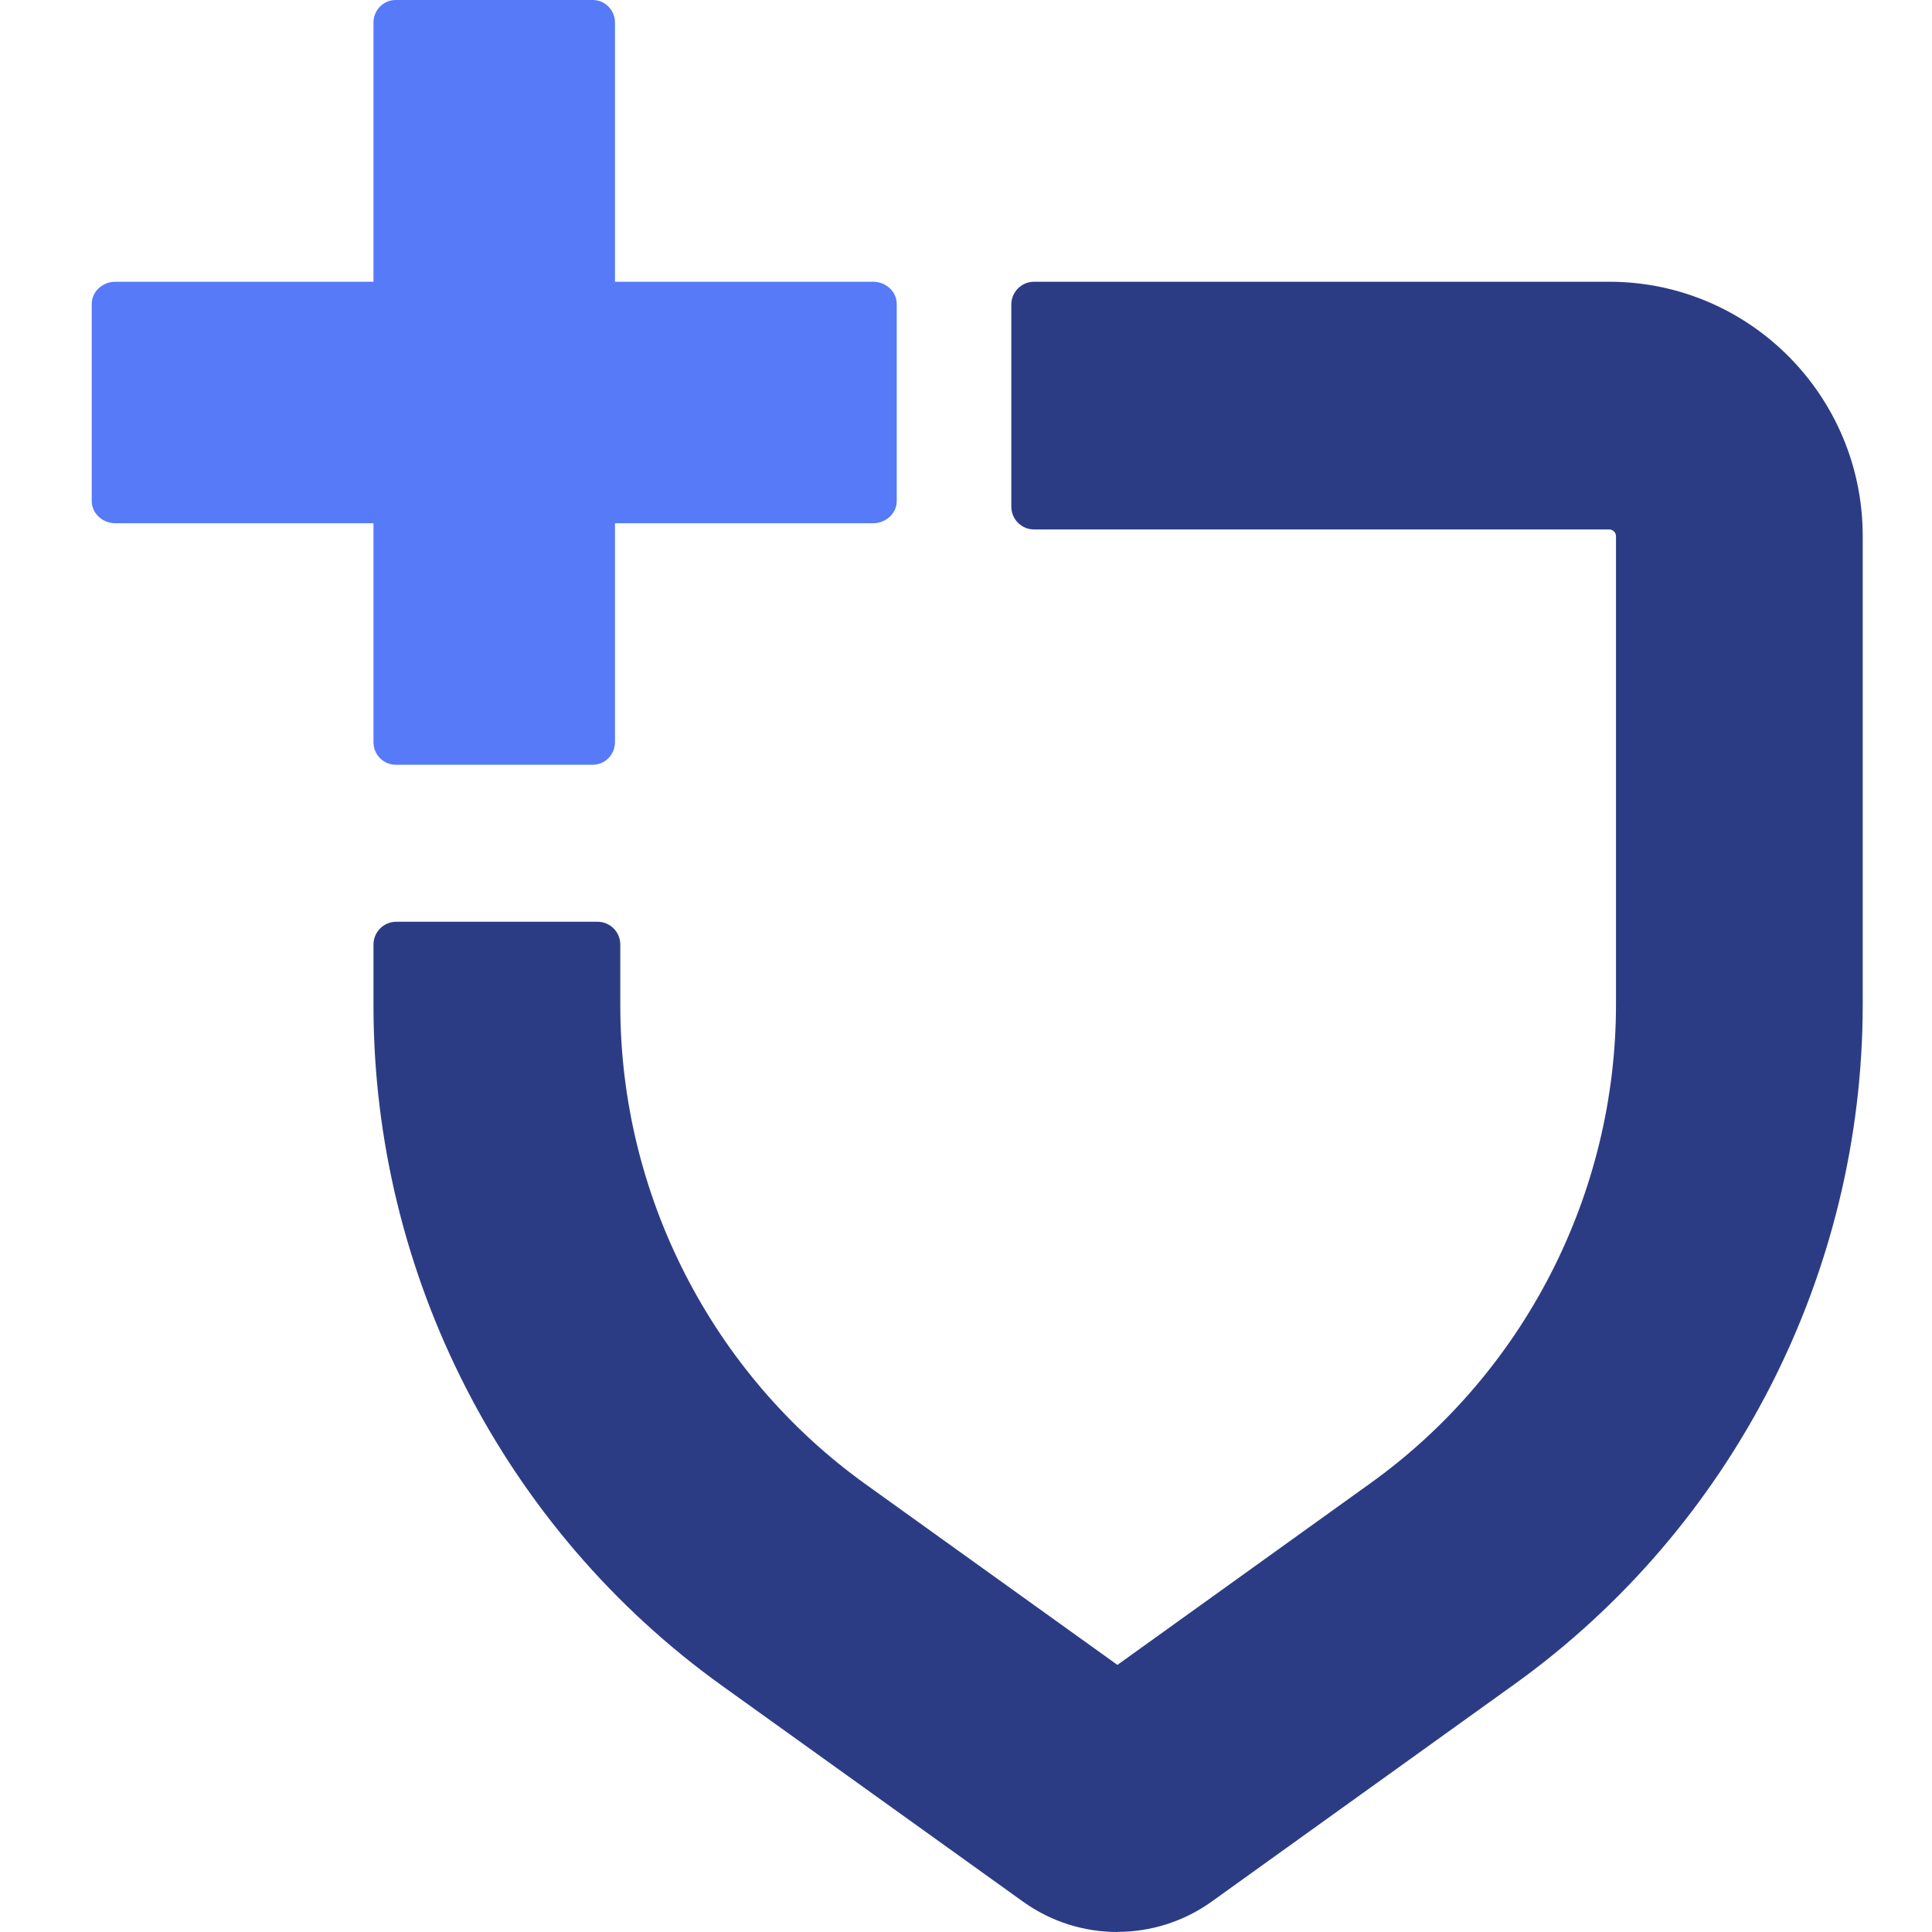
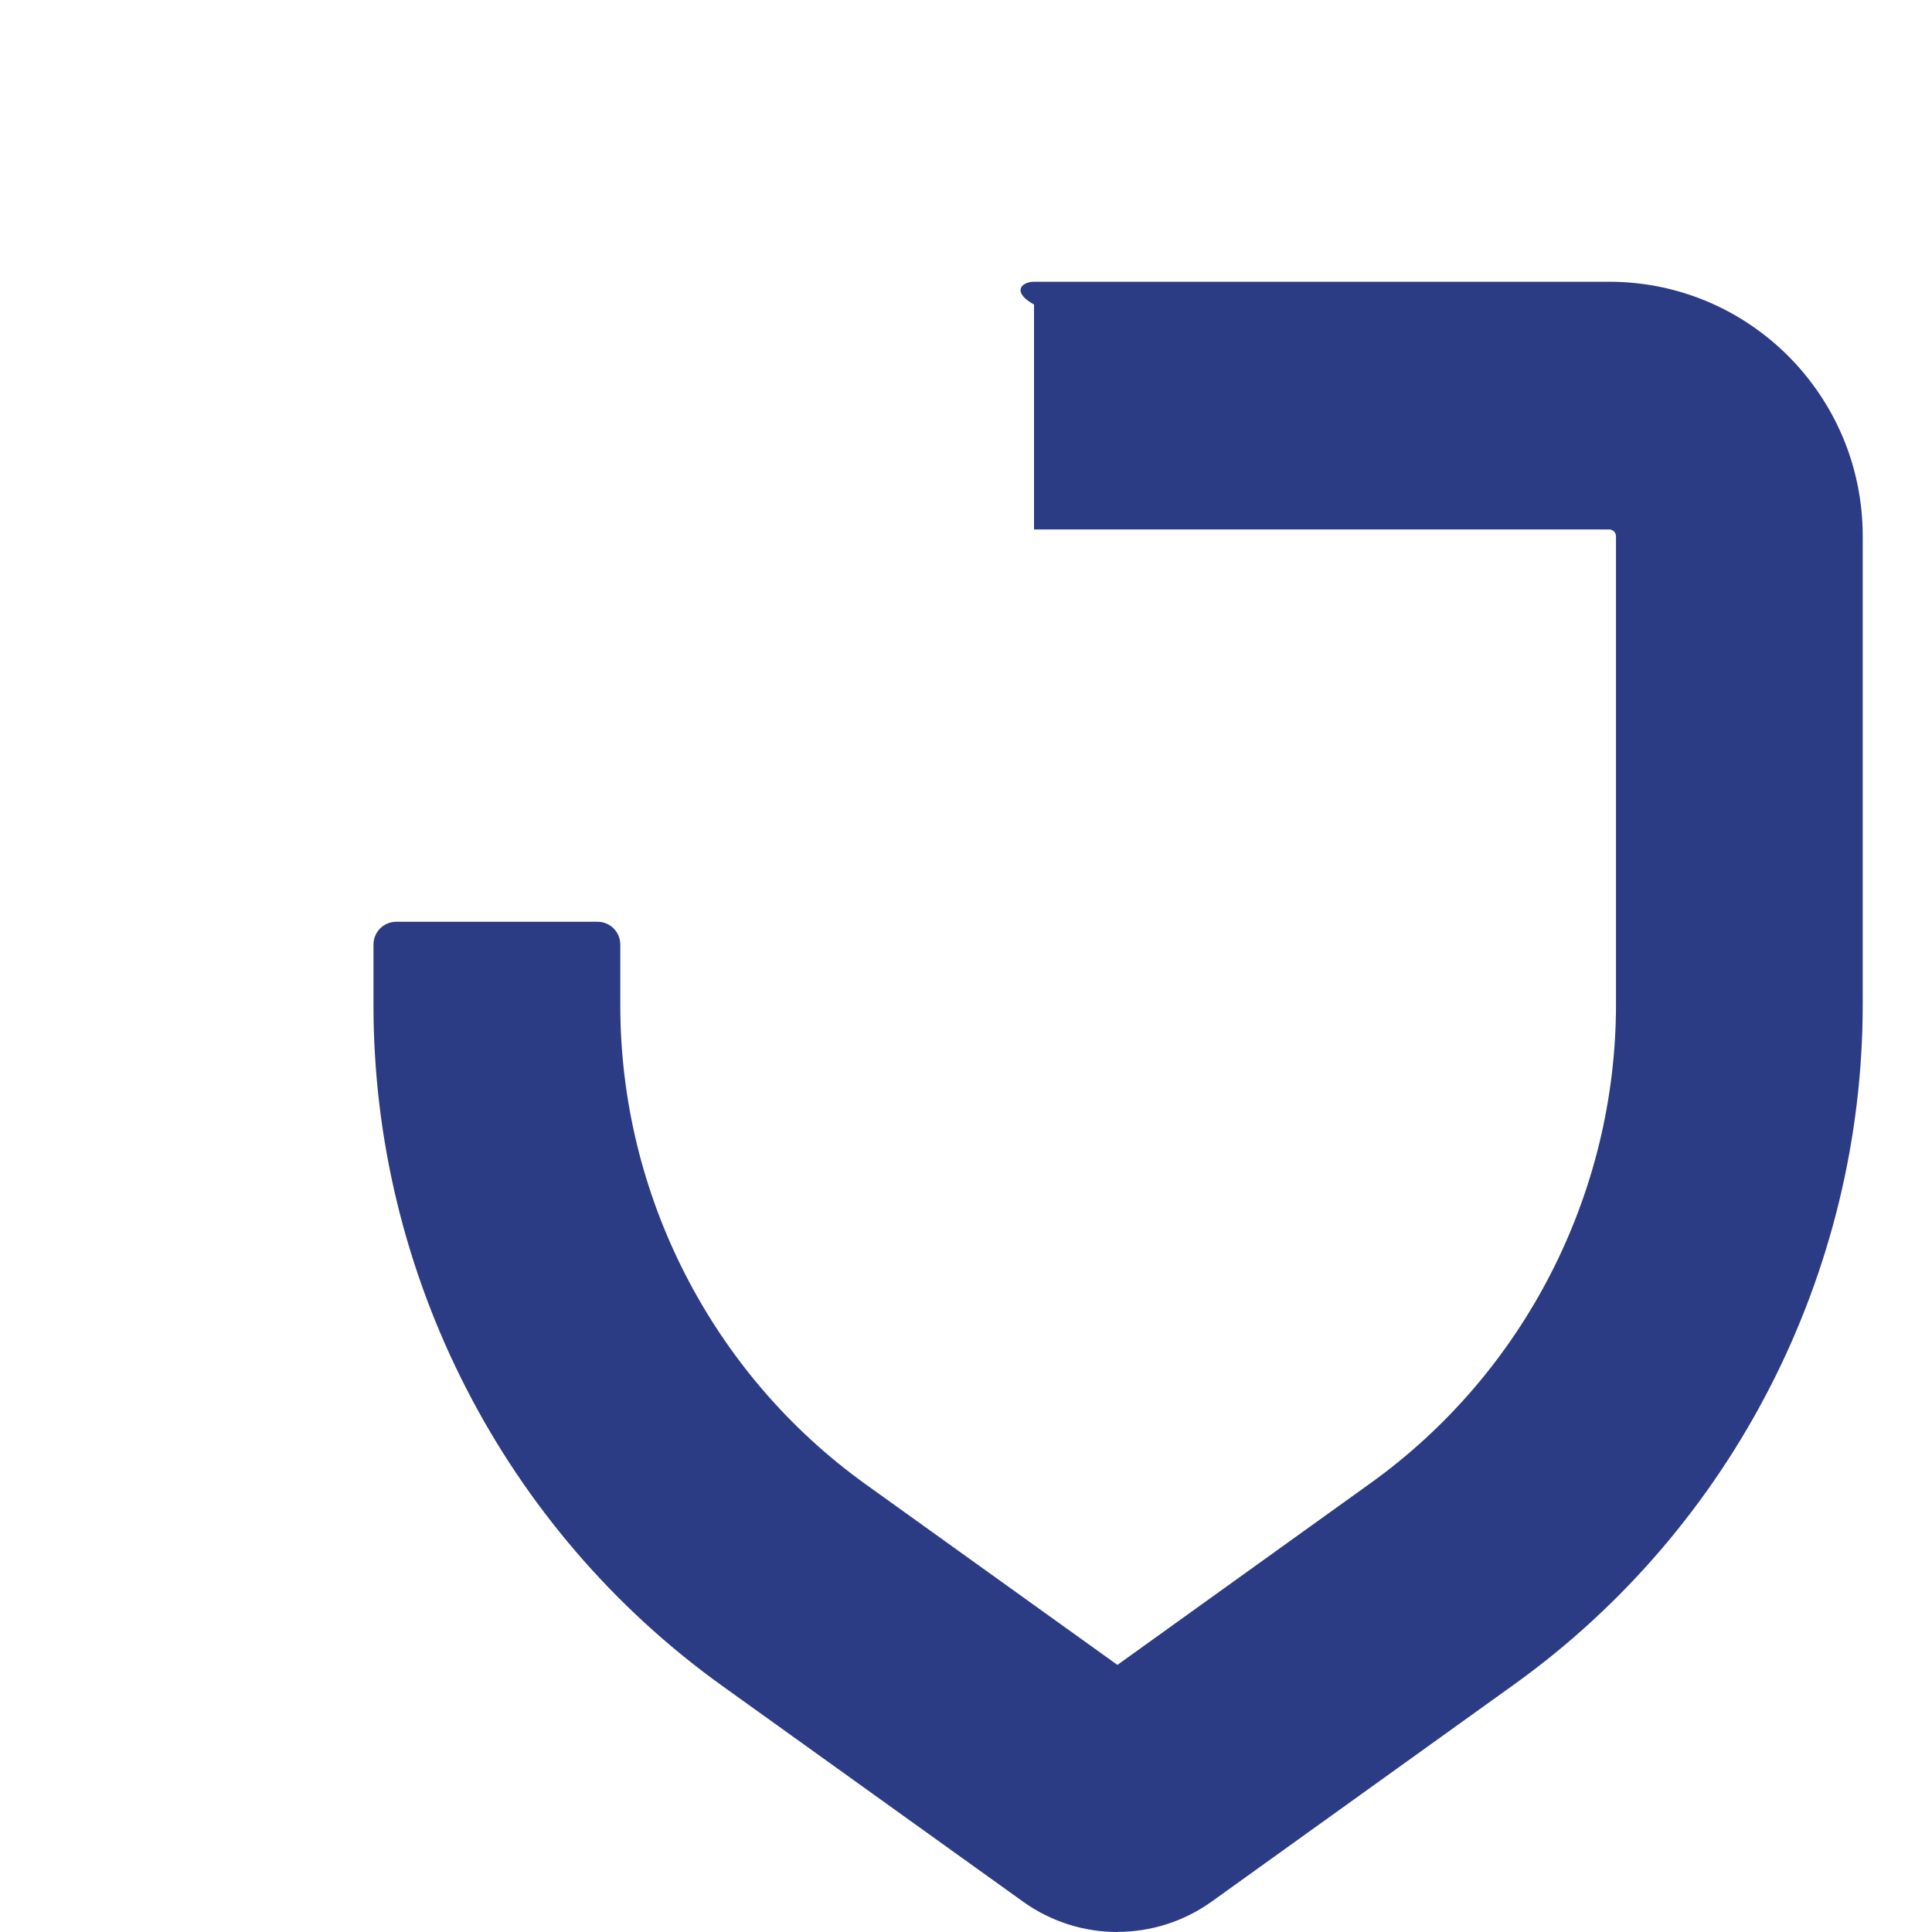
<svg xmlns="http://www.w3.org/2000/svg" width="48" height="48" viewBox="0 0 48 48" fill="none">
-   <path d="M14.727 0H9.831C9.526 0 9.279 0.251 9.279 0.56V18.44C9.279 18.749 9.526 19 9.831 19H14.727C15.032 19 15.279 18.749 15.279 18.44V0.56C15.279 0.251 15.032 0 14.727 0Z" fill="#577AF9" />
-   <path d="M21.69 7H2.869C2.543 7 2.279 7.247 2.279 7.552V12.448C2.279 12.753 2.543 13 2.869 13H21.69C22.015 13 22.279 12.753 22.279 12.448V7.552C22.279 7.247 22.015 7 21.69 7Z" fill="#577AF9" />
-   <path d="M27.76 48C26.94 48 26.119 47.749 25.42 47.248L17.945 41.886C12.519 37.994 9.279 31.673 9.279 24.98V23.467C9.279 23.155 9.532 22.901 9.844 22.901H14.847C15.158 22.901 15.411 23.155 15.411 23.467V24.98C15.411 29.692 17.692 34.14 21.512 36.88L27.762 41.364L34.053 36.847C37.869 34.107 40.149 29.66 40.149 24.95V13.324C40.149 13.229 40.073 13.154 39.979 13.154H25.69C25.379 13.154 25.126 12.9 25.126 12.587V7.566C25.126 7.254 25.379 7 25.69 7H39.979C43.459 7 46.279 9.83 46.279 13.322V24.948C46.279 31.639 43.043 37.956 37.621 41.848L30.106 47.243C29.405 47.746 28.584 47.997 27.762 47.997L27.76 48Z" fill="#2C3C84" />
+   <path d="M27.76 48C26.94 48 26.119 47.749 25.42 47.248L17.945 41.886C12.519 37.994 9.279 31.673 9.279 24.98V23.467C9.279 23.155 9.532 22.901 9.844 22.901H14.847C15.158 22.901 15.411 23.155 15.411 23.467V24.98C15.411 29.692 17.692 34.14 21.512 36.88L27.762 41.364L34.053 36.847C37.869 34.107 40.149 29.66 40.149 24.95V13.324C40.149 13.229 40.073 13.154 39.979 13.154H25.69V7.566C25.126 7.254 25.379 7 25.69 7H39.979C43.459 7 46.279 9.83 46.279 13.322V24.948C46.279 31.639 43.043 37.956 37.621 41.848L30.106 47.243C29.405 47.746 28.584 47.997 27.762 47.997L27.76 48Z" fill="#2C3C84" />
</svg>